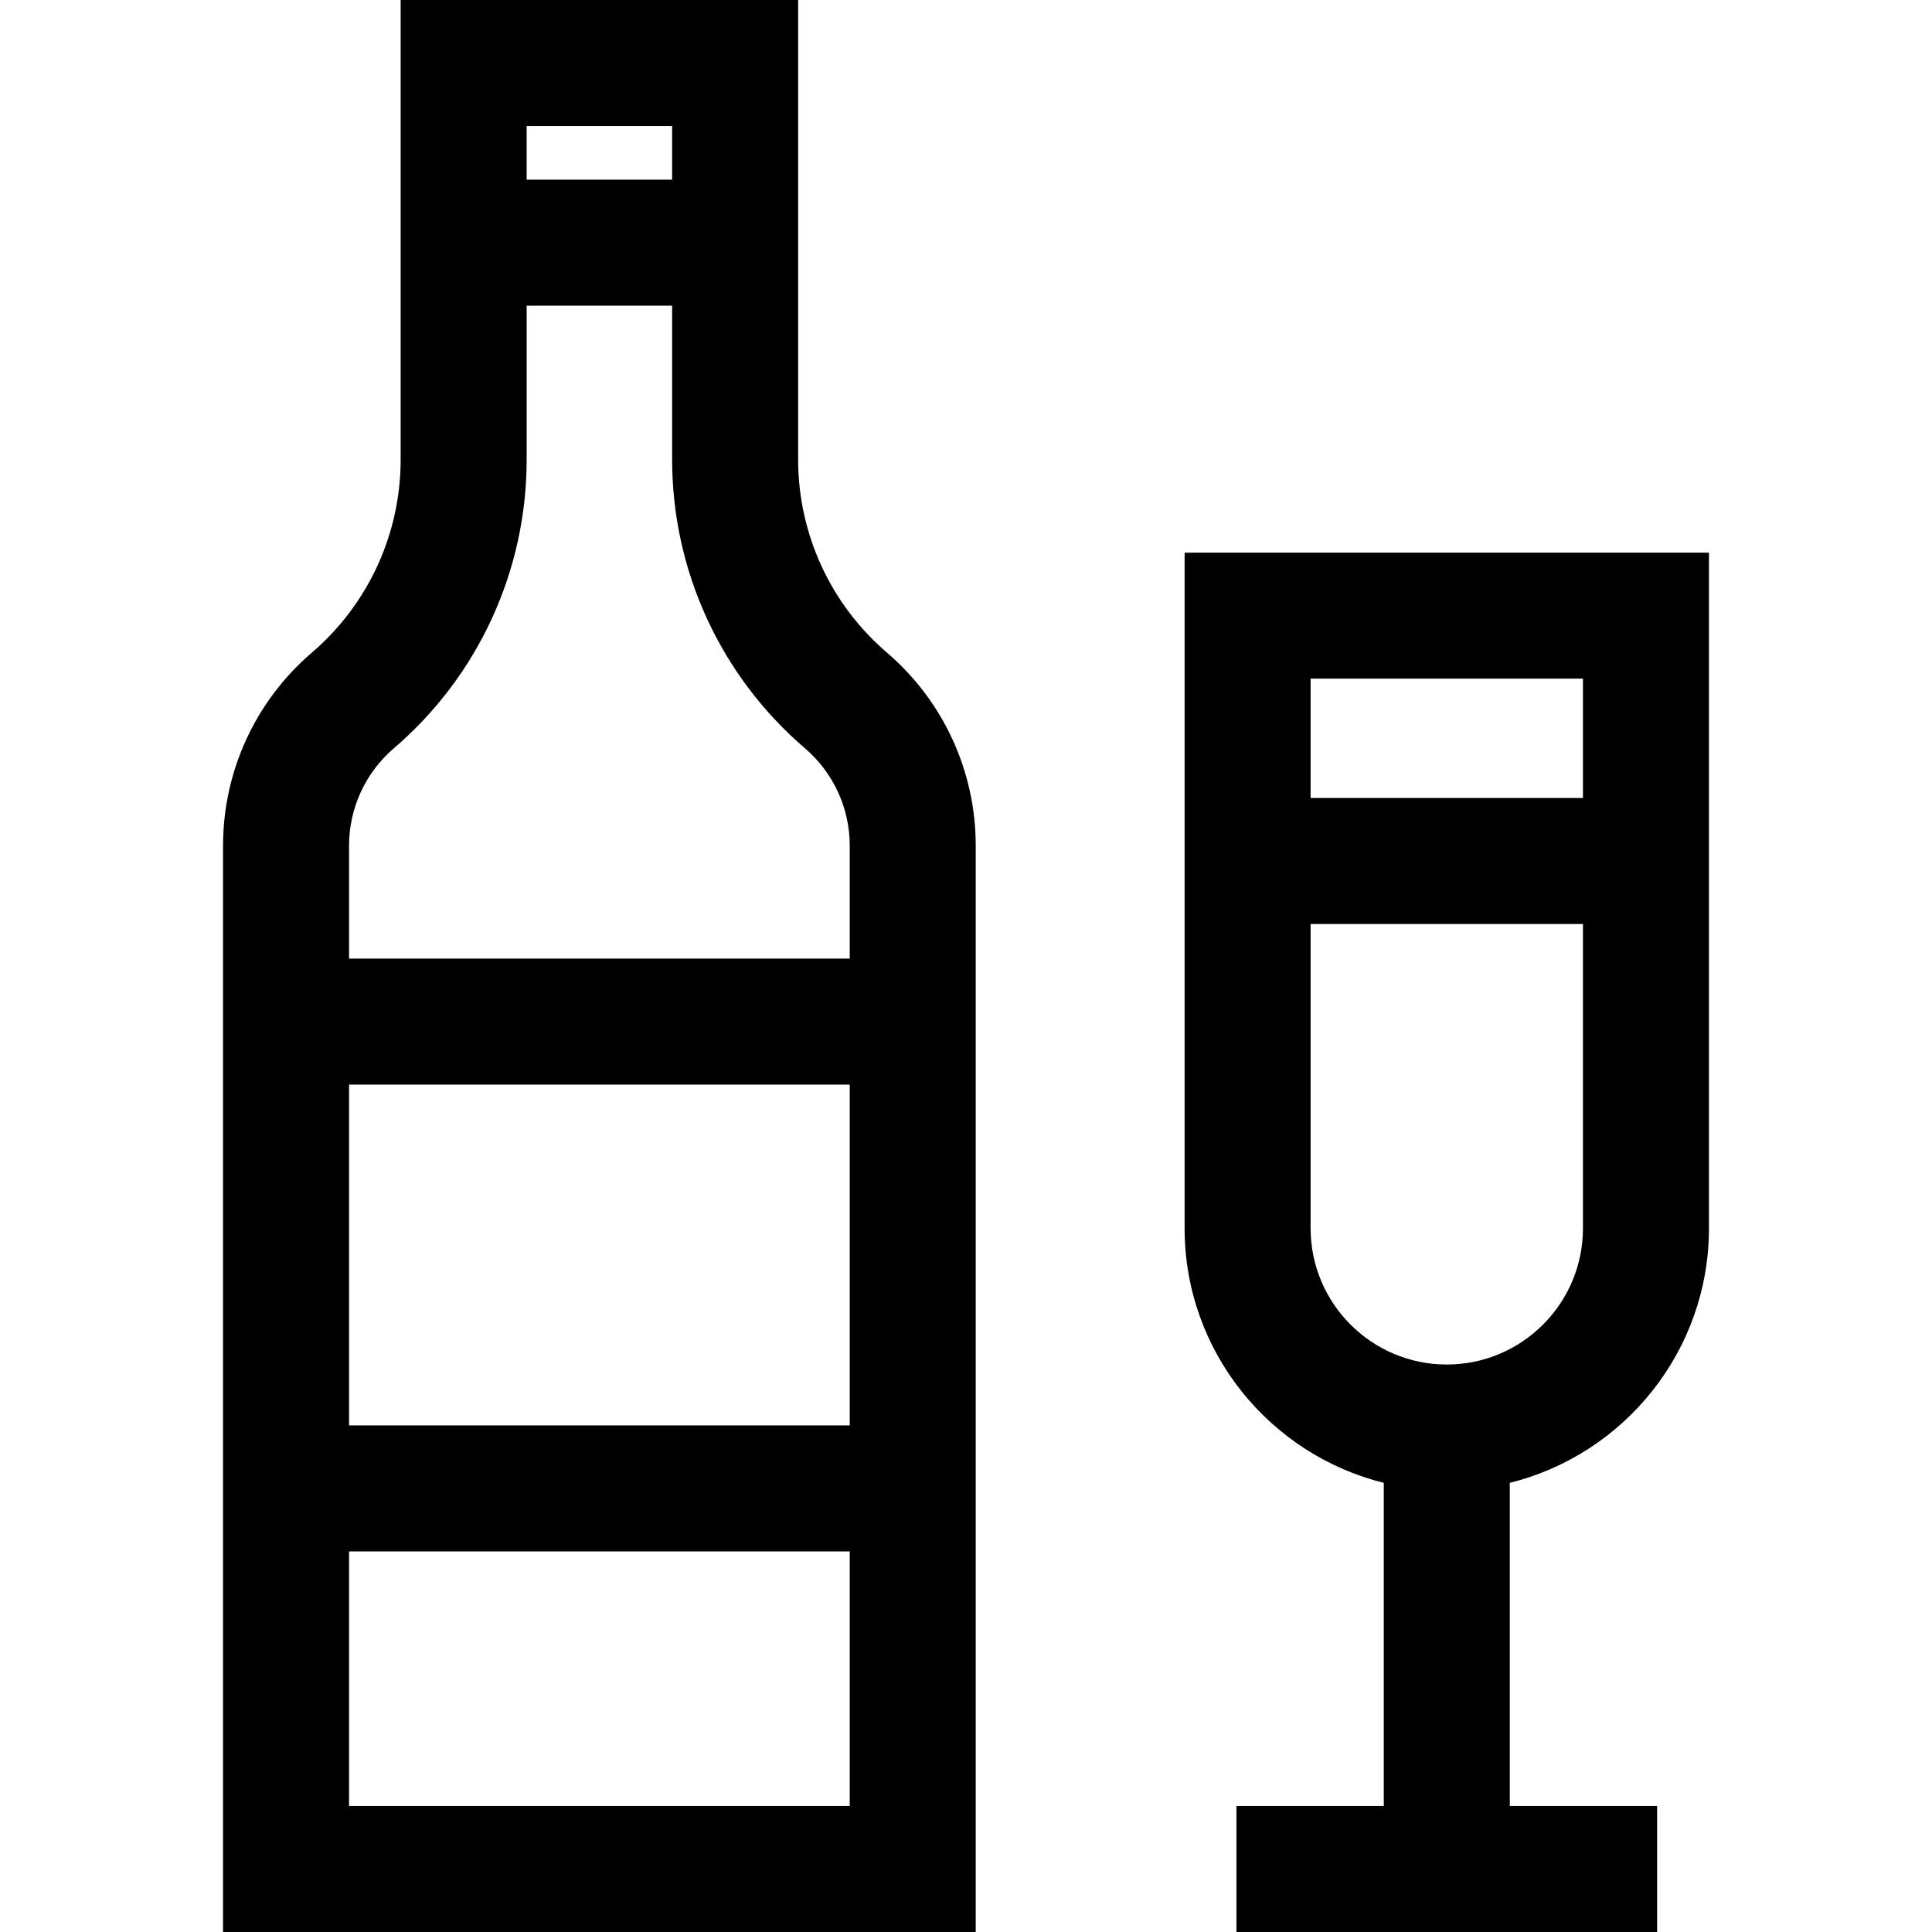
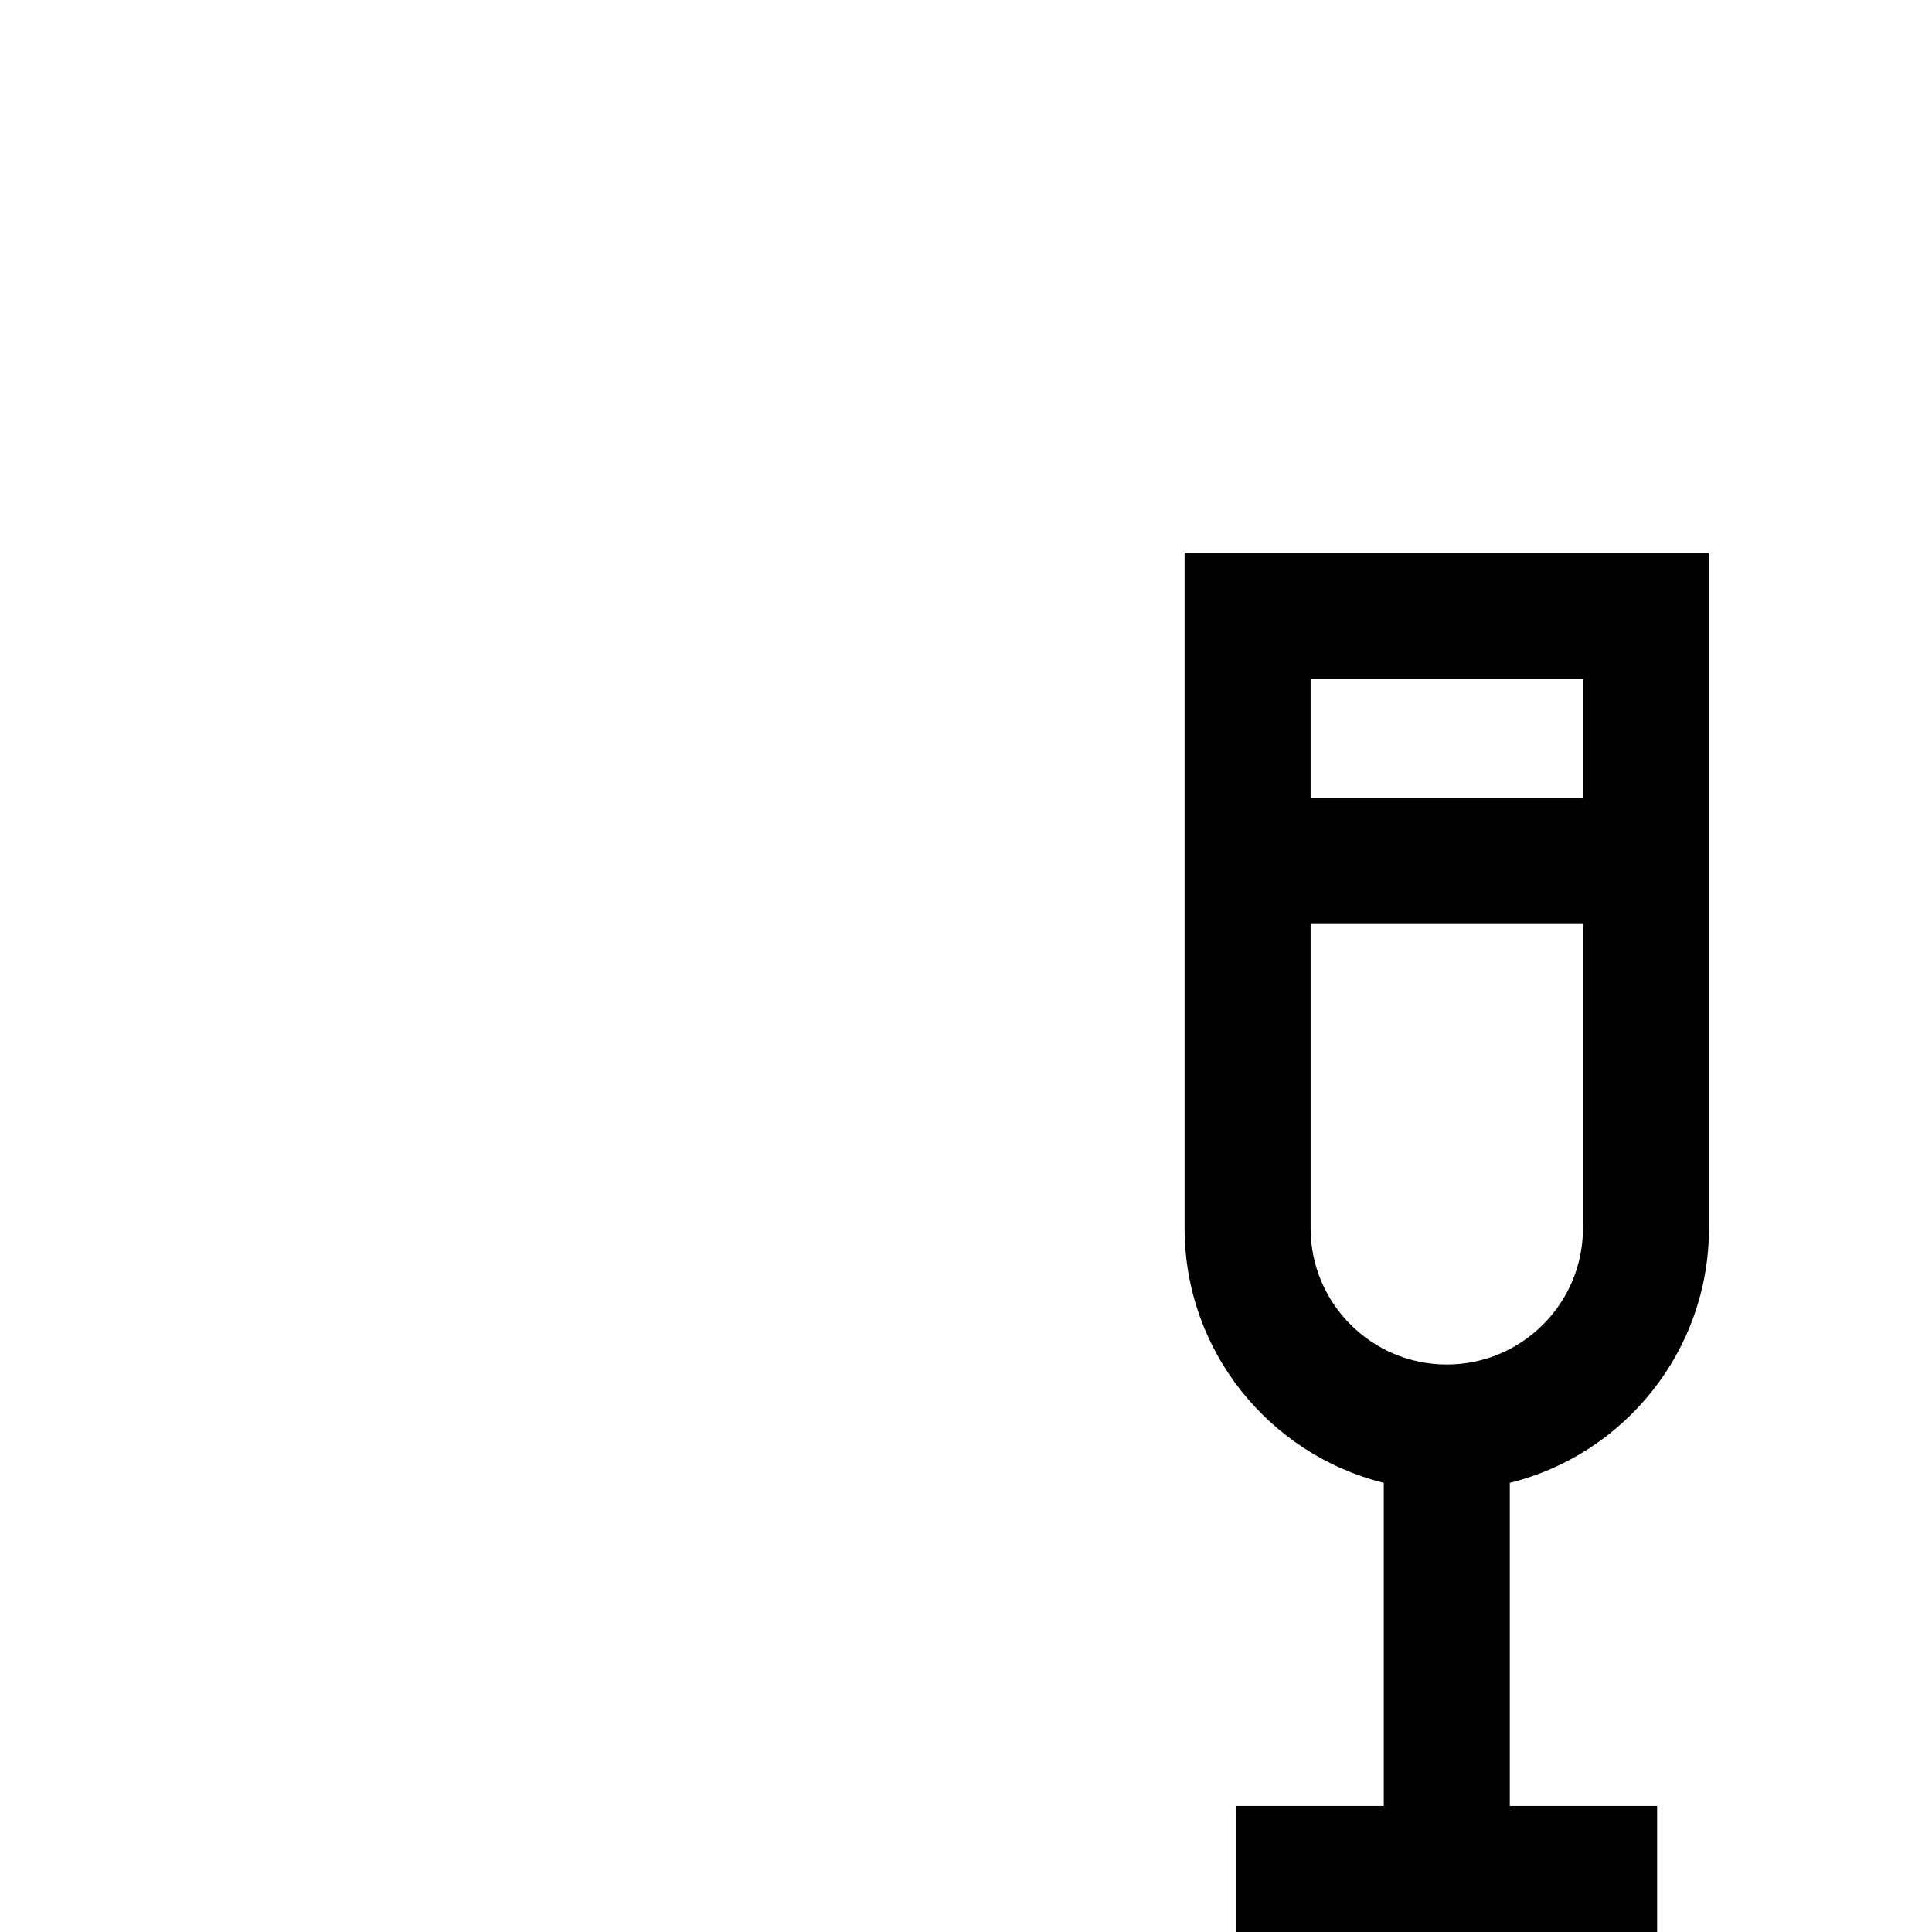
<svg xmlns="http://www.w3.org/2000/svg" fill="#000000" height="800px" width="800px" version="1.1" id="Layer_1" viewBox="0 0 512 512" xml:space="preserve">
  <g>
    <g>
-       <path d="M235.051,172.956c-14.958-12.822-23.538-31.475-23.538-51.177V0H106.178v121.779c0,19.702-8.579,38.354-23.539,51.177    c-14.953,12.817-23.529,31.464-23.529,51.157V512h199.469V224.112C258.58,204.418,250.004,185.771,235.051,172.956z     M139.569,33.391h38.554v14.221h-38.554V33.391z M225.188,478.609H92.502v-67.466h132.686V478.609z M225.189,287.425v90.327    H92.502v-90.327L225.189,287.425L225.189,287.425z M225.19,254.033H92.502v-29.922c0-9.933,4.326-19.338,11.87-25.804    c22.369-19.173,35.198-47.067,35.198-76.528V81.004h38.554v40.774c0,29.462,12.829,57.356,35.199,76.528    c7.542,6.466,11.868,15.87,11.868,25.805V254.033z" />
-     </g>
+       </g>
  </g>
  <g>
    <g>
      <path d="M452.89,325.529V146.453H313.934v179.075c0,32.555,22.511,59.94,52.782,67.436v85.644h-39.043V512h111.479v-33.391    h-39.043v-85.644C430.378,385.468,452.89,358.084,452.89,325.529z M347.325,179.844h72.173v31.634h-72.173V179.844z     M383.411,361.614c-19.898,0-36.086-16.188-36.086-36.086V244.87h72.172v80.659C419.497,345.426,403.309,361.614,383.411,361.614z    " />
    </g>
  </g>
</svg>